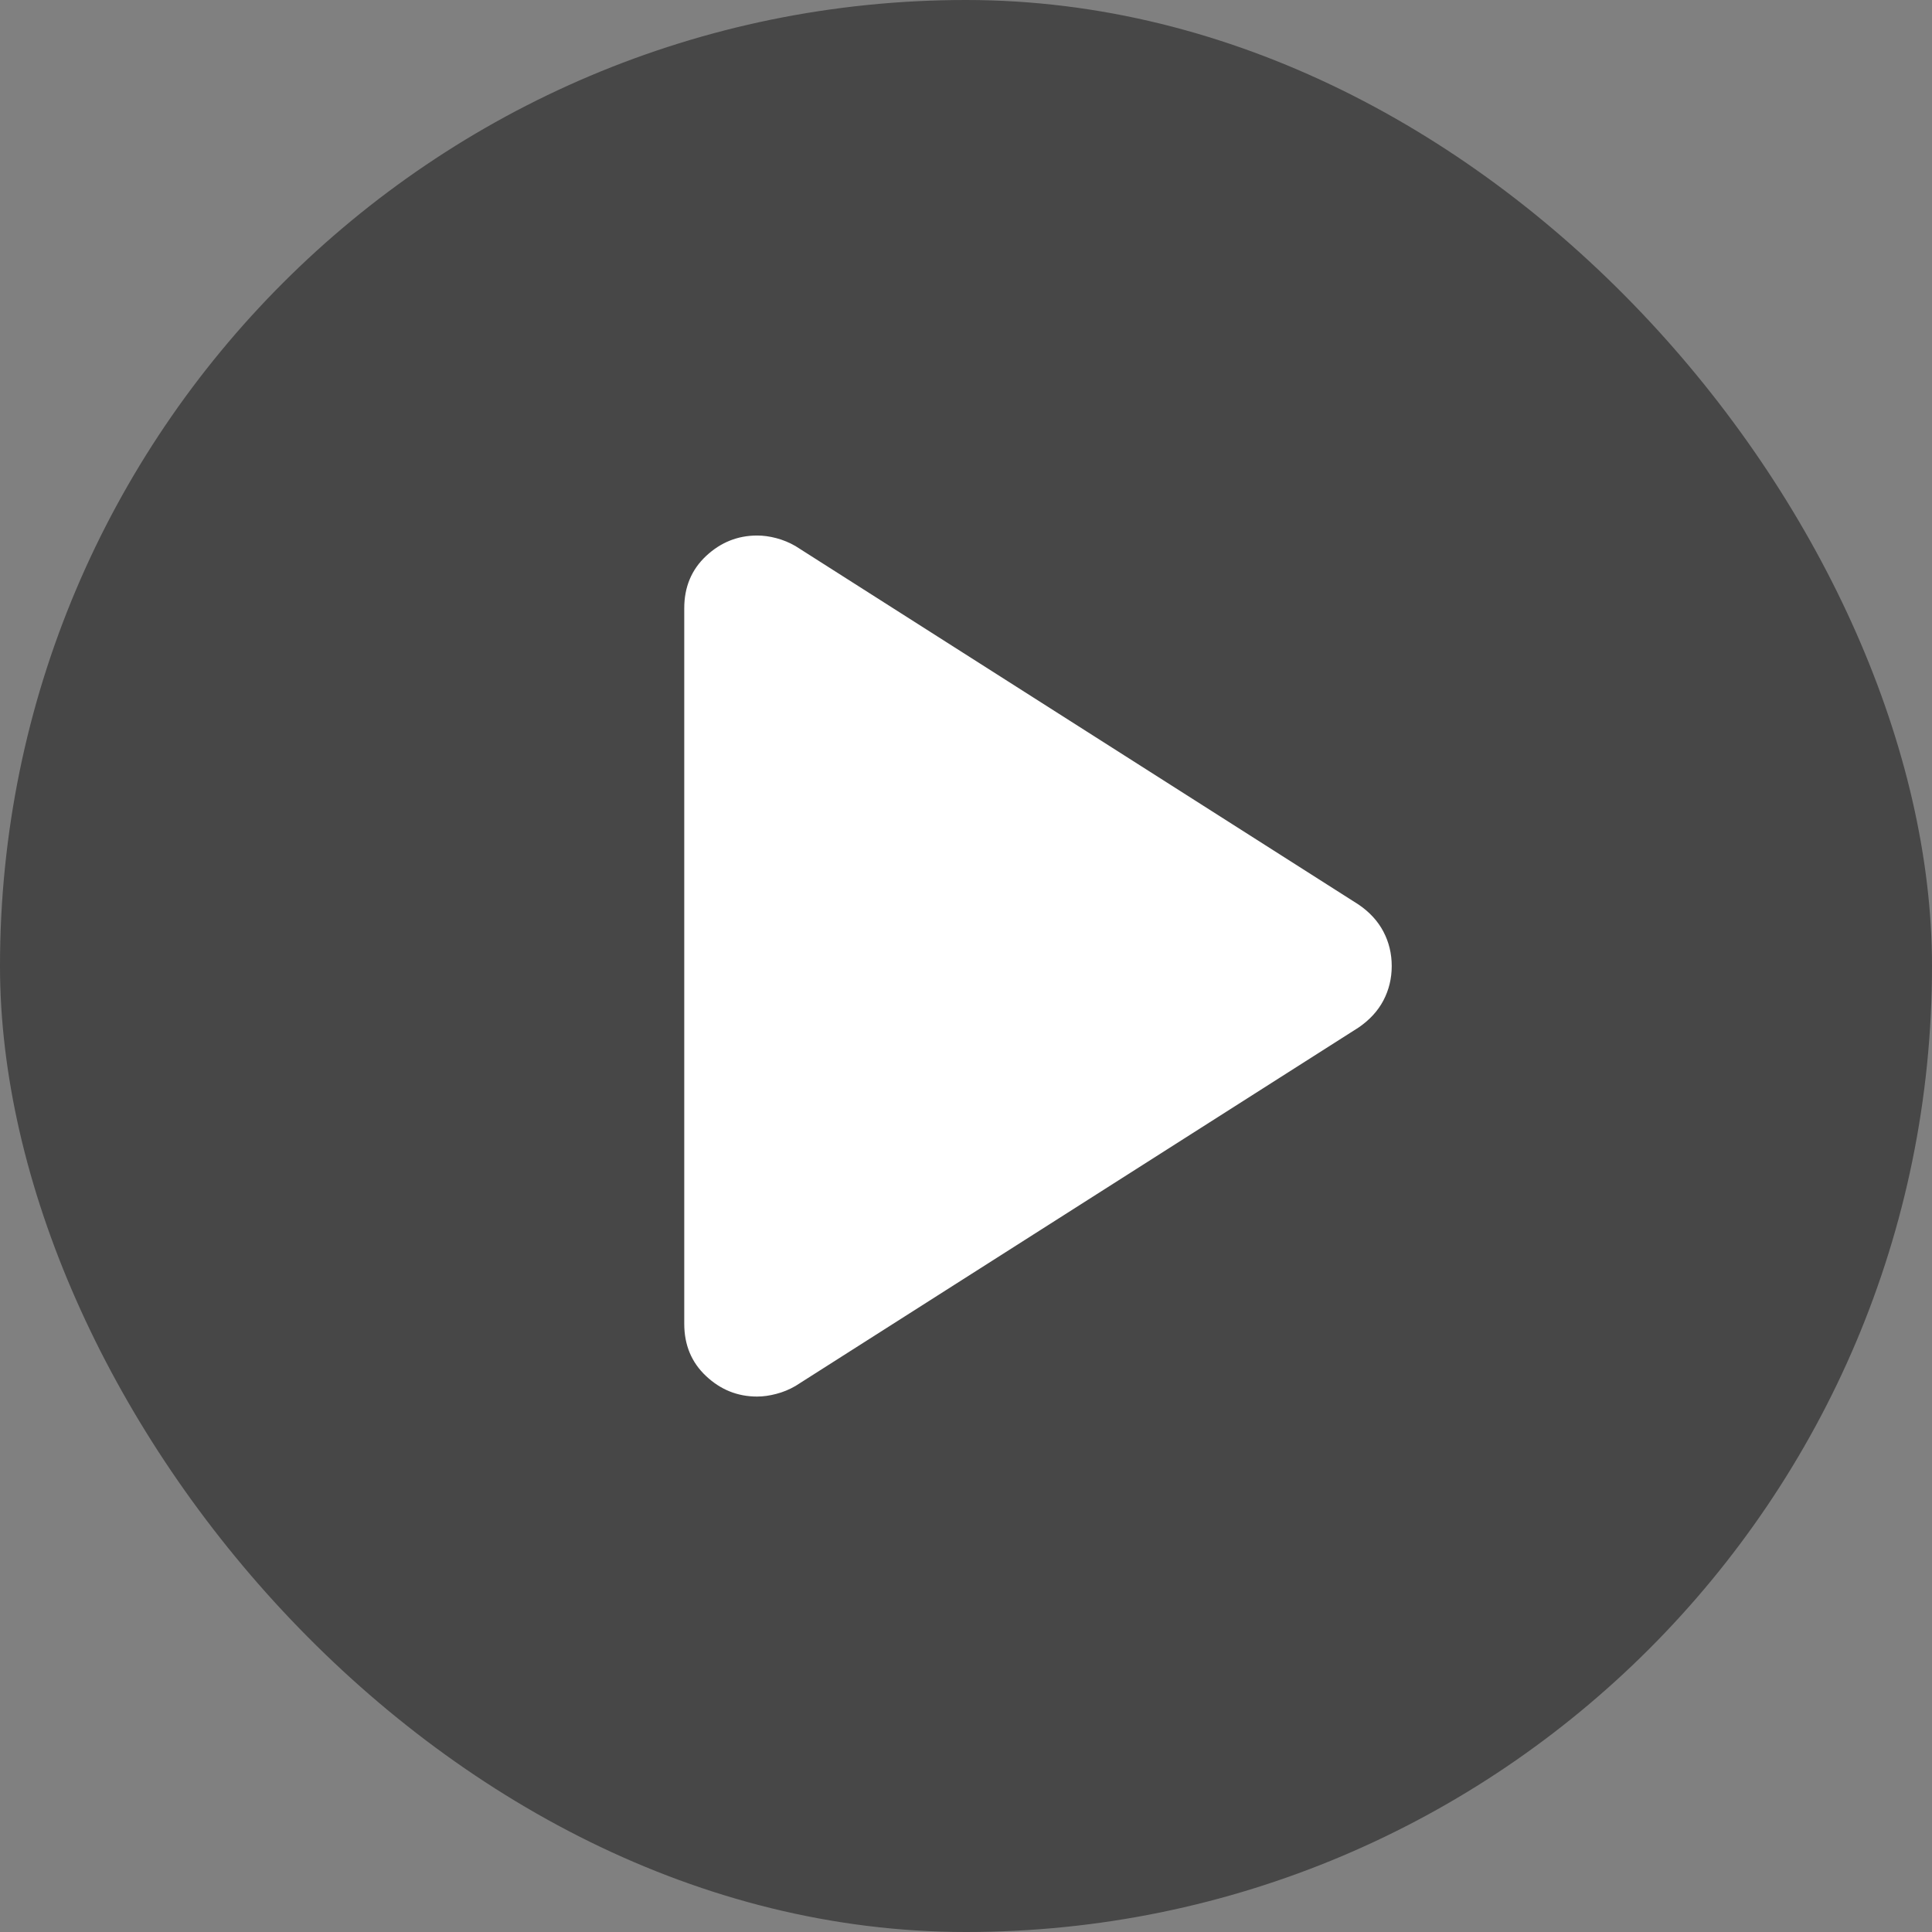
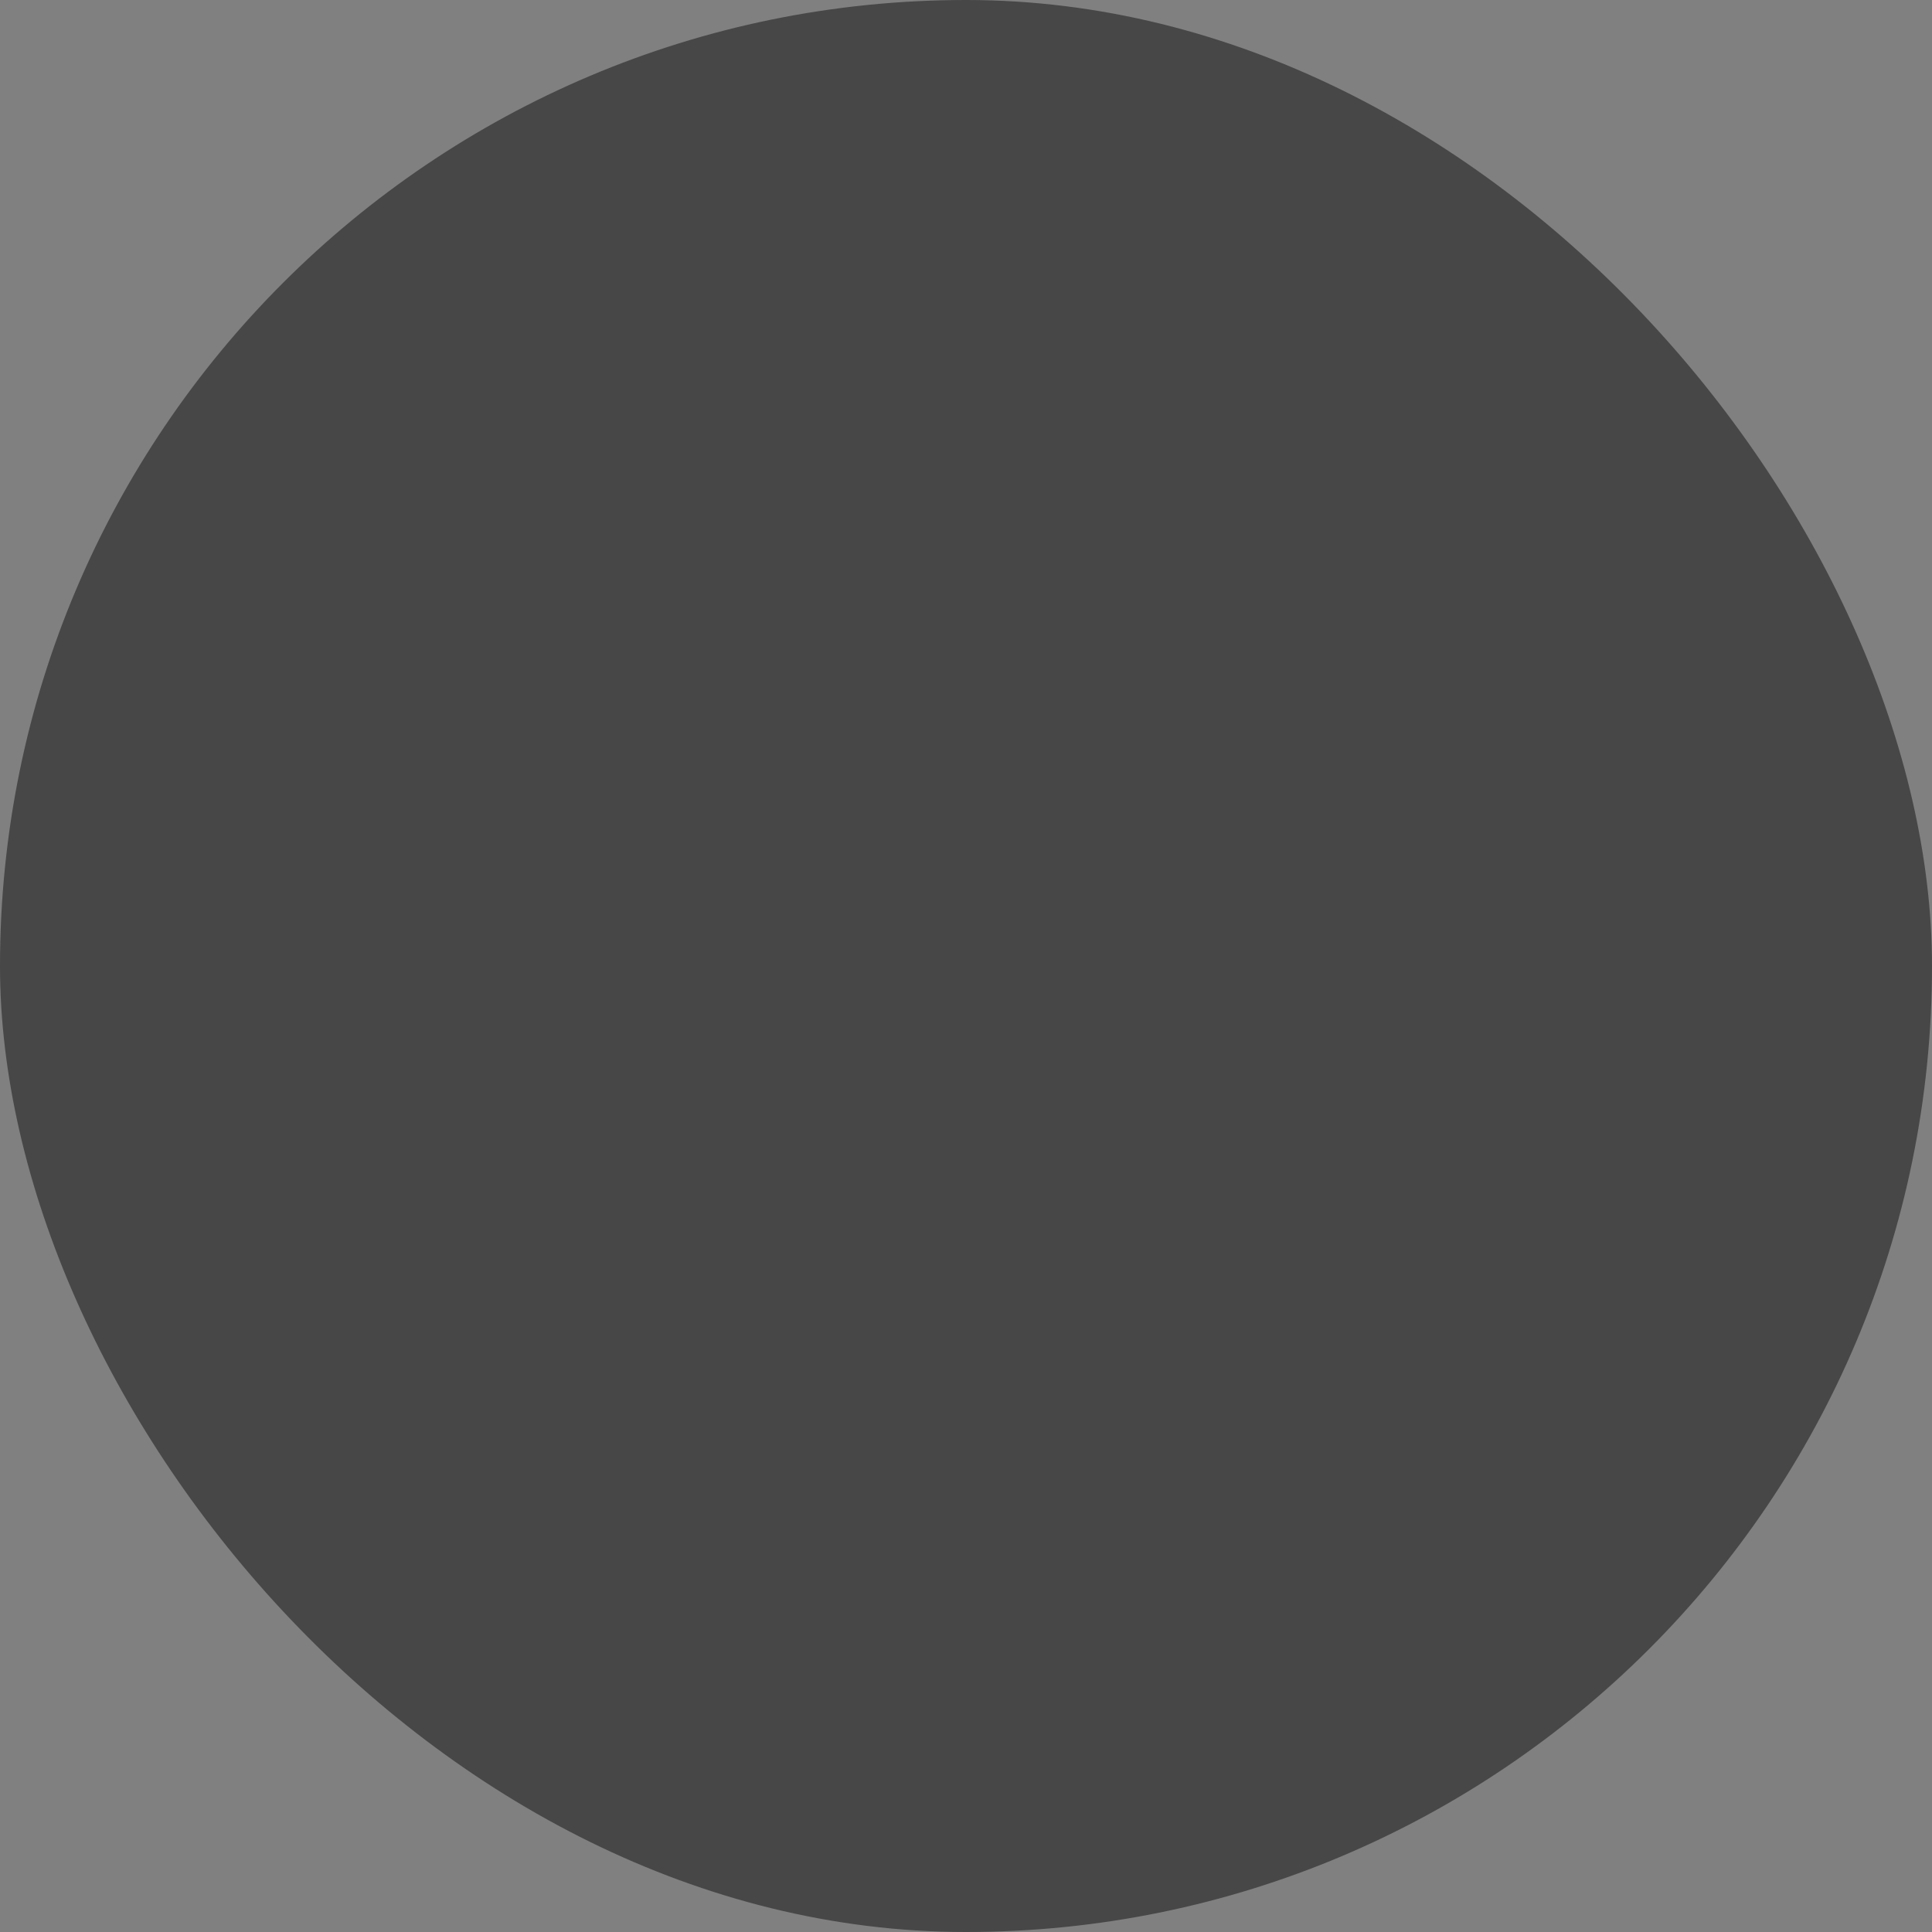
<svg xmlns="http://www.w3.org/2000/svg" width="48" height="48" viewBox="0 0 48 48" fill="none">
  <rect x="0" y="0" width="48" height="48" fill="#808080" stroke="none" />
  <rect width="48" height="48" rx="24" fill="#0F0F0F" fill-opacity="0.5" />
-   <path d="M17 32.889V15.112C17 14.584 17.181 14.151 17.544 13.812C17.906 13.474 18.329 13.305 18.812 13.305C18.963 13.305 19.121 13.326 19.287 13.37C19.453 13.414 19.611 13.479 19.762 13.566L33.754 22.474C34.028 22.661 34.234 22.885 34.371 23.147C34.508 23.408 34.577 23.693 34.577 24.001C34.577 24.308 34.508 24.593 34.371 24.855C34.234 25.116 34.028 25.34 33.754 25.528L19.762 34.435C19.61 34.523 19.452 34.588 19.285 34.631C19.119 34.675 18.961 34.697 18.81 34.697C18.326 34.697 17.904 34.528 17.543 34.189C17.181 33.85 17 33.417 17 32.889Z" fill="white" />
</svg>